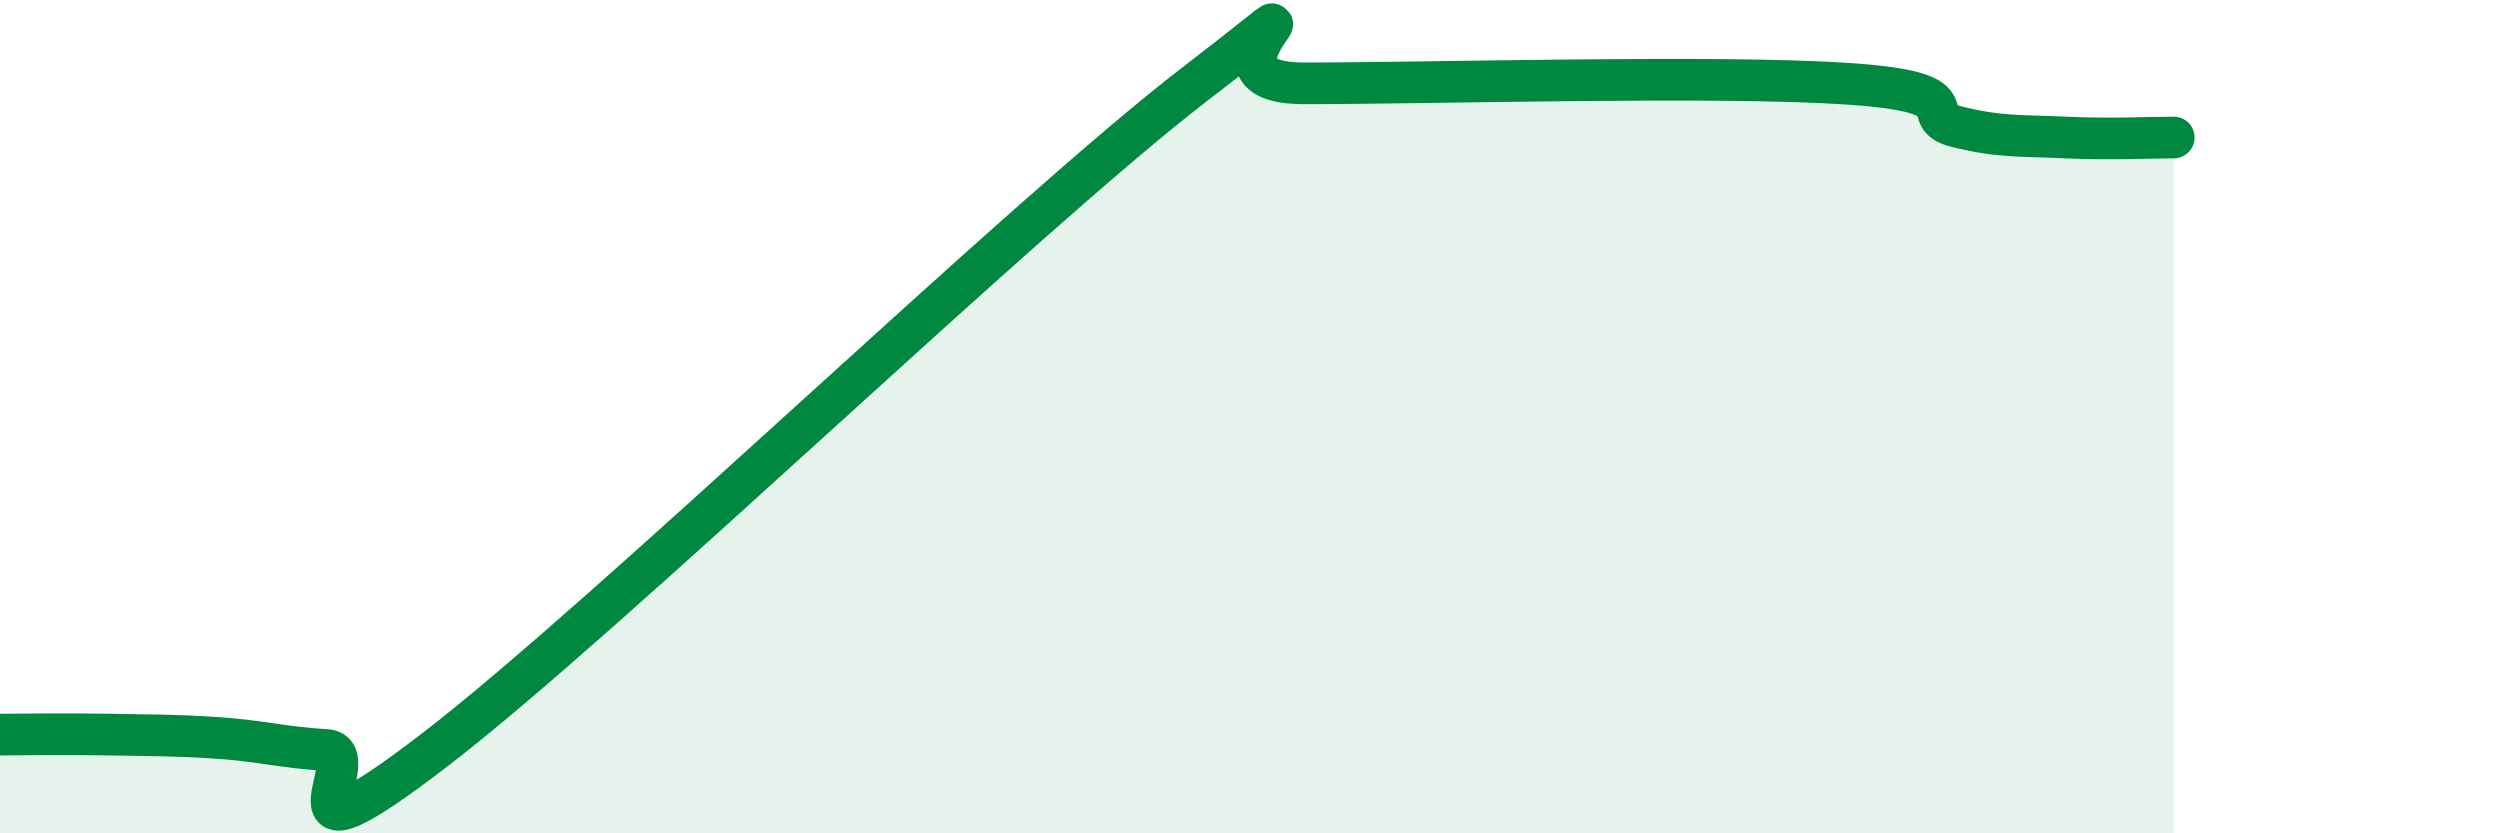
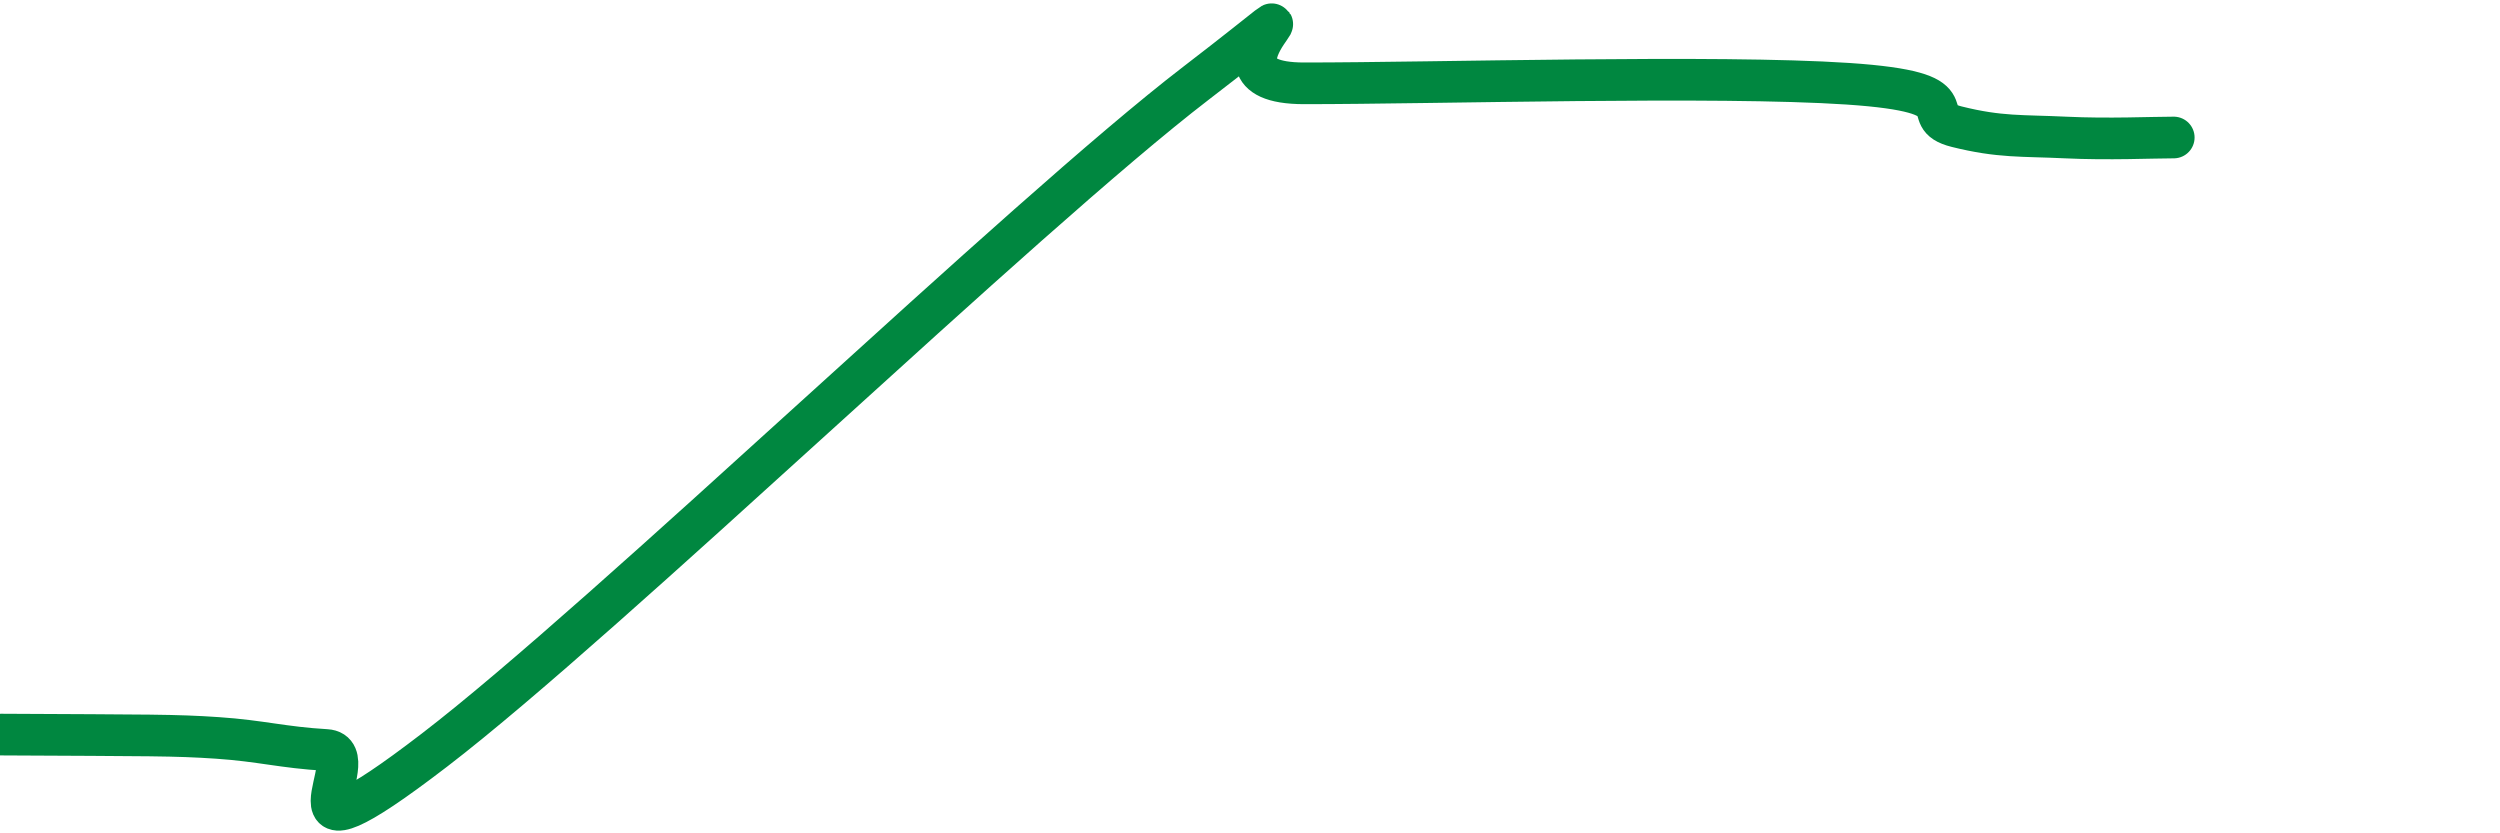
<svg xmlns="http://www.w3.org/2000/svg" width="60" height="20" viewBox="0 0 60 20">
-   <path d="M 0,17.63 C 0.52,17.63 1.57,17.61 2.61,17.63 C 3.65,17.65 4.18,17.64 5.22,17.71 C 6.26,17.78 6.79,17.94 7.83,18 C 8.87,18.06 6.26,21.2 10.43,18 C 14.6,14.8 24.53,5.2 28.7,2 C 32.87,-1.2 28.17,2 31.3,2 C 34.43,2 41.22,1.8 44.35,2.01 C 47.48,2.22 45.92,2.78 46.96,3.04 C 48,3.3 48.53,3.25 49.57,3.3 C 50.61,3.35 51.65,3.3 52.17,3.3L52.17 20L0 20Z" fill="#008740" opacity="0.1" stroke-linecap="round" stroke-linejoin="round" />
-   <path d="M 0,17.63 C 0.52,17.63 1.57,17.61 2.61,17.63 C 3.65,17.65 4.18,17.64 5.22,17.71 C 6.26,17.78 6.79,17.94 7.83,18 C 8.87,18.06 6.26,21.2 10.43,18 C 14.6,14.8 24.53,5.2 28.7,2 C 32.87,-1.2 28.17,2 31.3,2 C 34.43,2 41.22,1.8 44.35,2.01 C 47.48,2.22 45.92,2.78 46.96,3.04 C 48,3.3 48.53,3.25 49.57,3.3 C 50.61,3.35 51.65,3.3 52.17,3.3" stroke="#008740" stroke-width="1" fill="none" stroke-linecap="round" stroke-linejoin="round" />
+   <path d="M 0,17.63 C 3.65,17.65 4.18,17.64 5.22,17.71 C 6.26,17.78 6.79,17.94 7.83,18 C 8.87,18.06 6.26,21.2 10.43,18 C 14.6,14.8 24.53,5.2 28.7,2 C 32.87,-1.2 28.17,2 31.3,2 C 34.43,2 41.22,1.8 44.35,2.01 C 47.48,2.22 45.92,2.78 46.96,3.04 C 48,3.3 48.53,3.25 49.57,3.3 C 50.61,3.35 51.65,3.3 52.17,3.3" stroke="#008740" stroke-width="1" fill="none" stroke-linecap="round" stroke-linejoin="round" />
</svg>